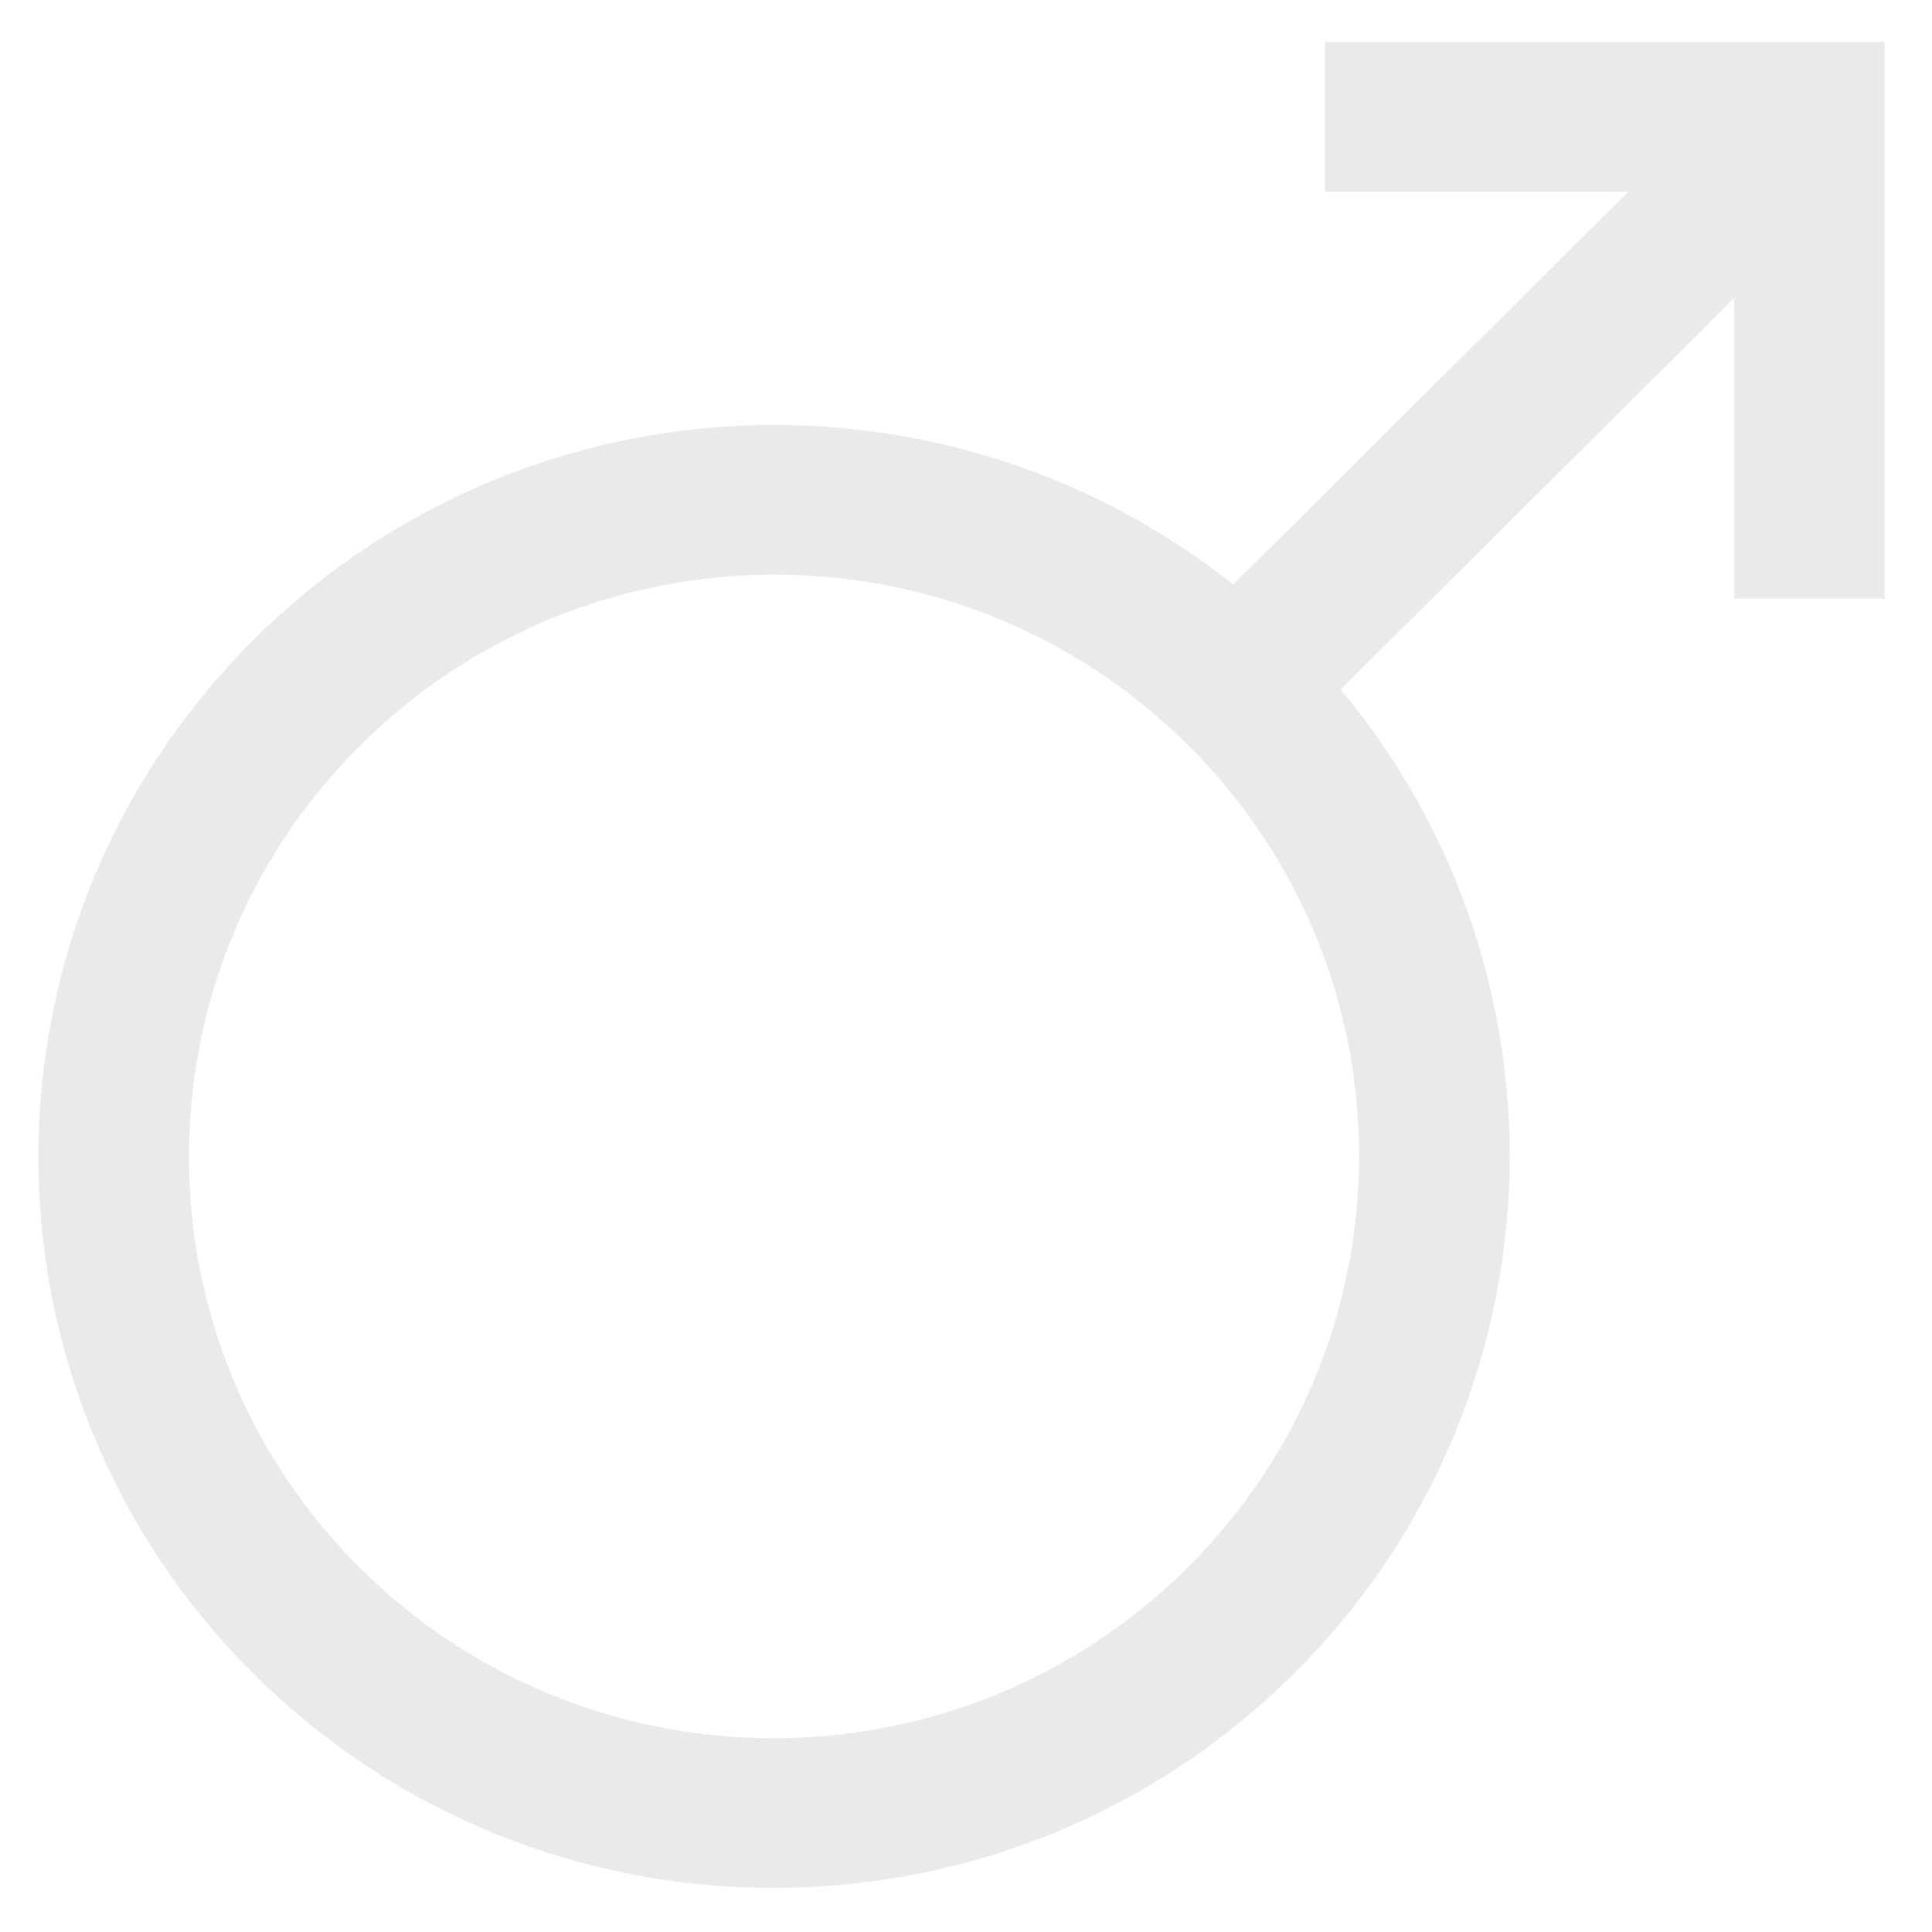
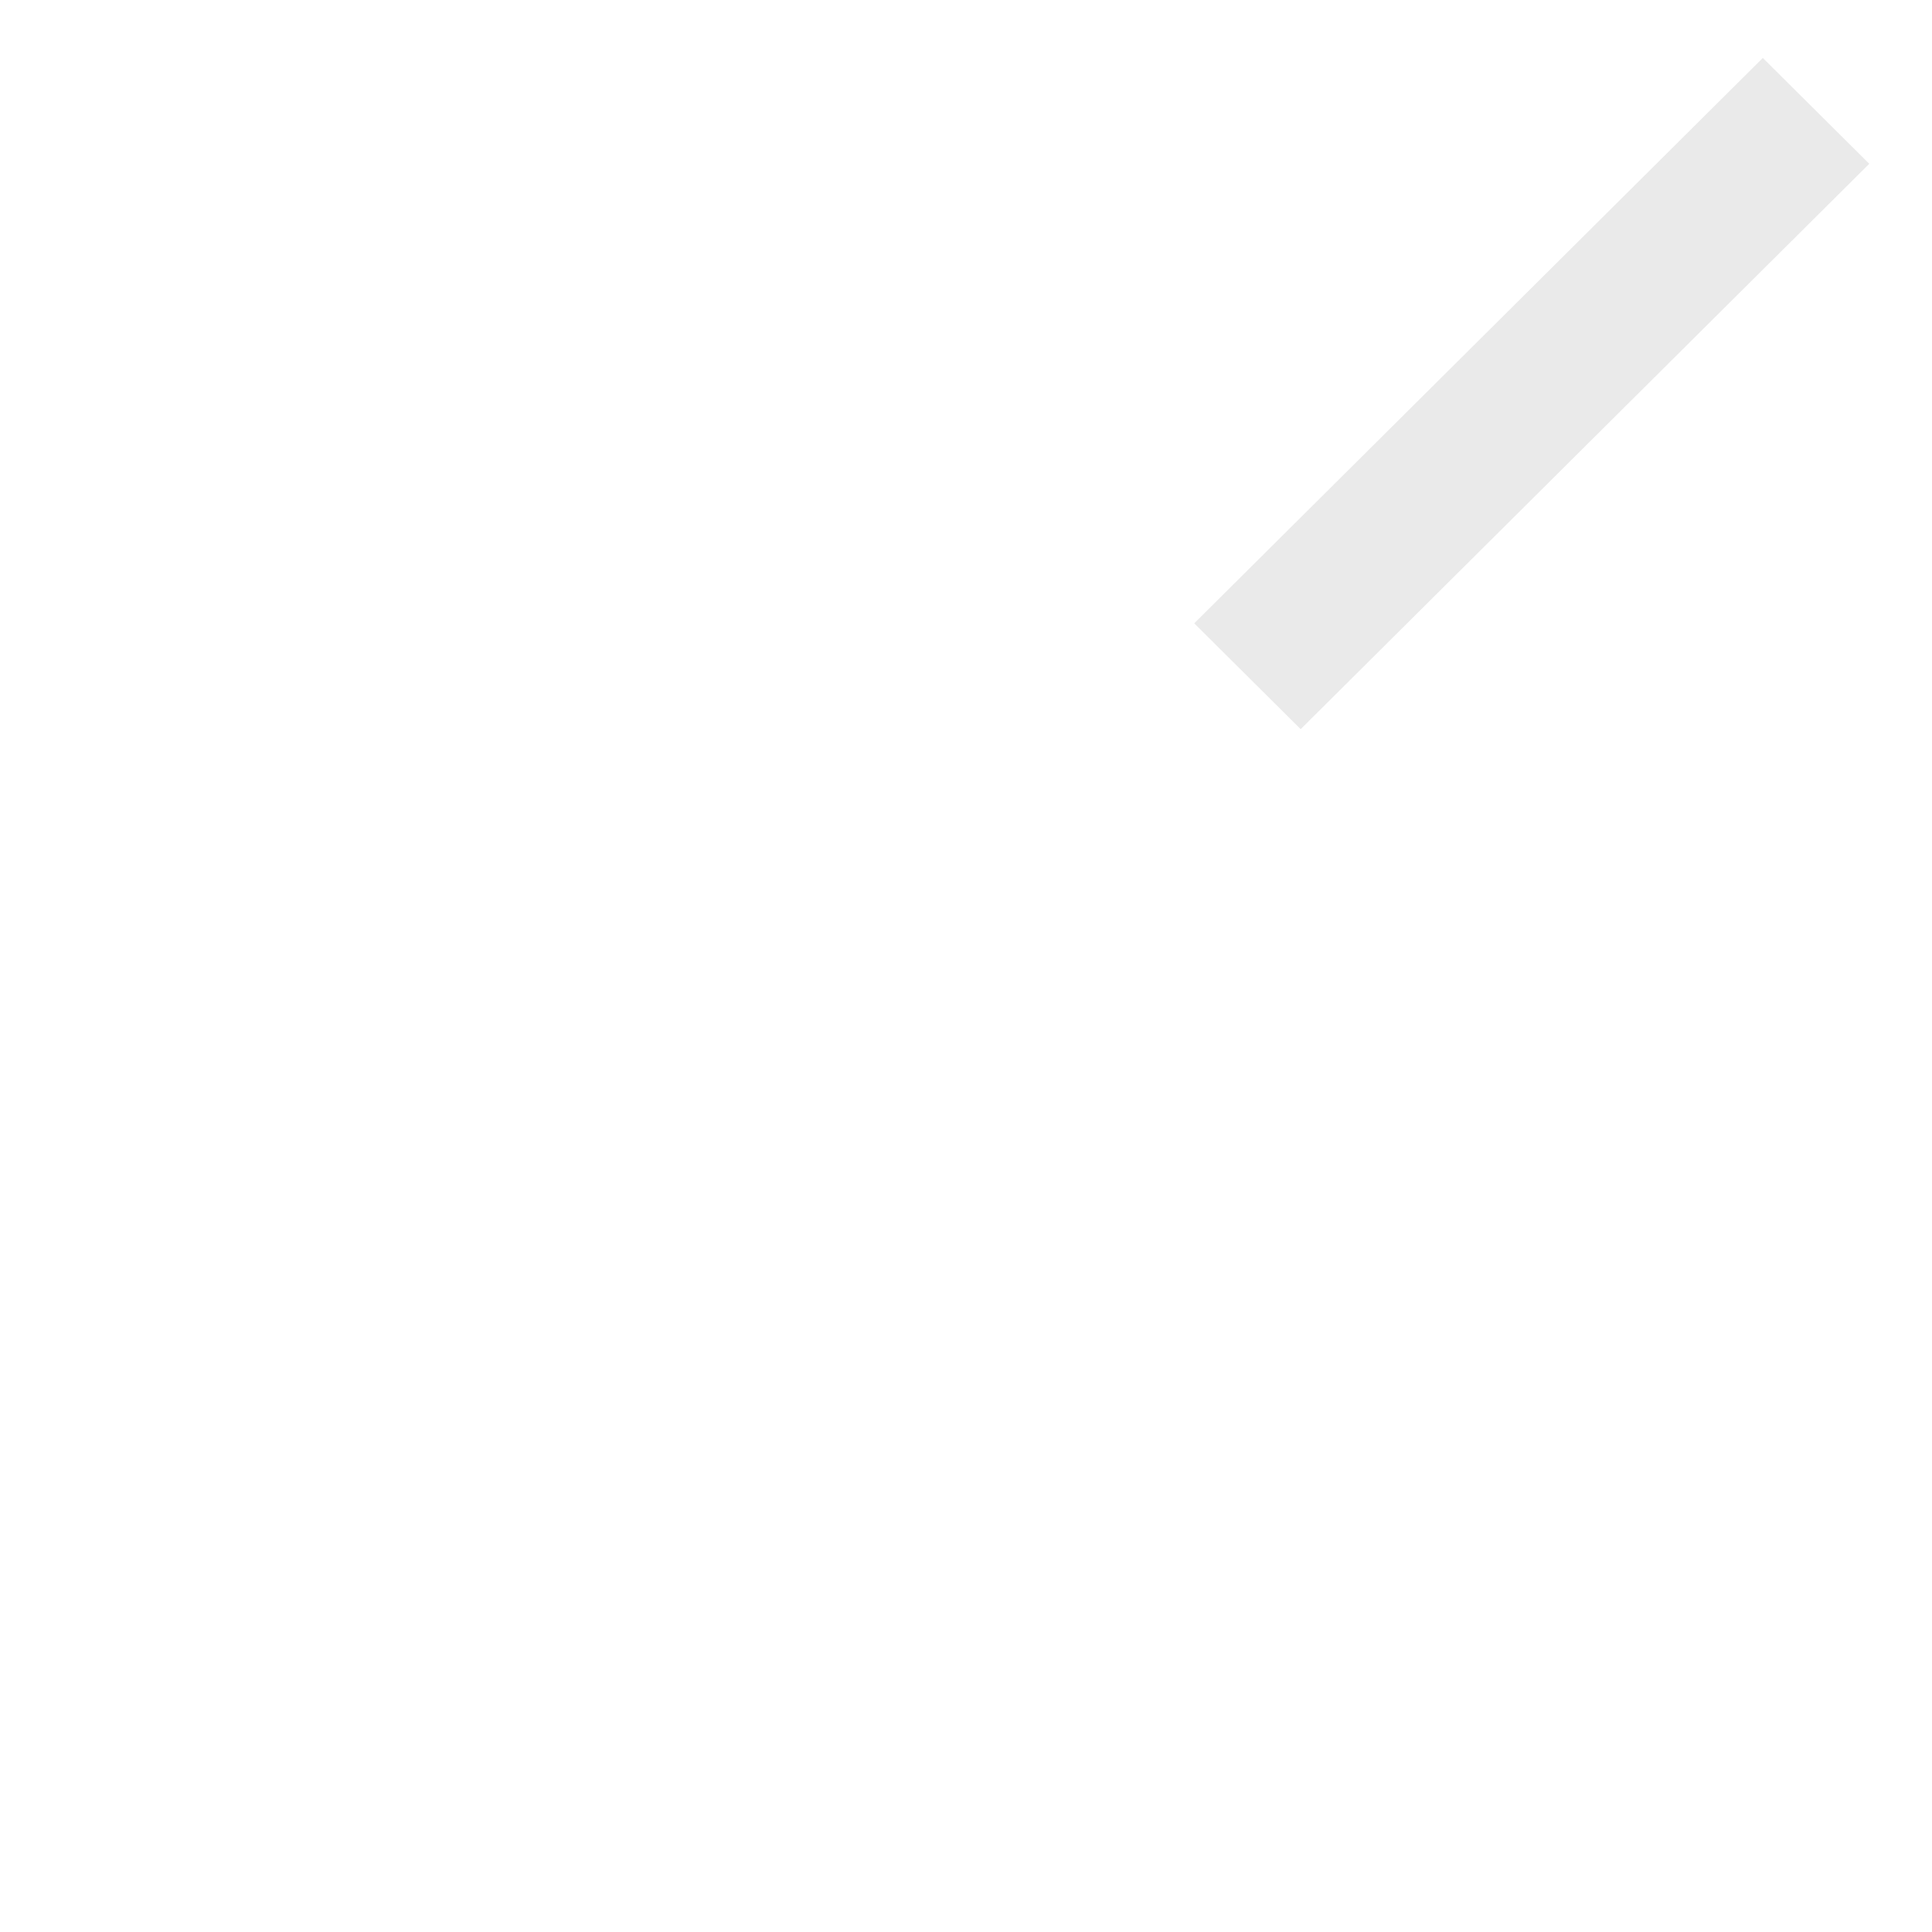
<svg xmlns="http://www.w3.org/2000/svg" version="1.1" id="svg34864" x="0px" y="0px" width="75px" height="75px" viewBox="0 0 75 75" enable-background="new 0 0 75 75" xml:space="preserve">
  <g id="layer1" transform="translate(-348.755,-478.091)">
    <g id="g1872" transform="matrix(1.948,0,0,1.937,-342.43,-460.01)">
      <path id="path26867" fill="none" stroke="#EAEAEA" stroke-width="3" d="M391.008,486.528l-11.331,11.331" />
-       <path id="path26871" fill="none" stroke="#EAEAEA" stroke-width="3" d="M379.544,516.785c-5.141,5.141-13.474,5.144-18.611,0.007    c-5.137-5.137-5.134-13.47,0.007-18.611s13.474-5.144,18.611-0.007C384.689,503.311,384.686,511.643,379.544,516.785z" />
-       <path id="path27759" fill="none" stroke="#EAEAEA" stroke-width="3" d="M381.222,486.649c9.654,0,9.654,0,9.654,0v9.654" />
    </g>
  </g>
</svg>